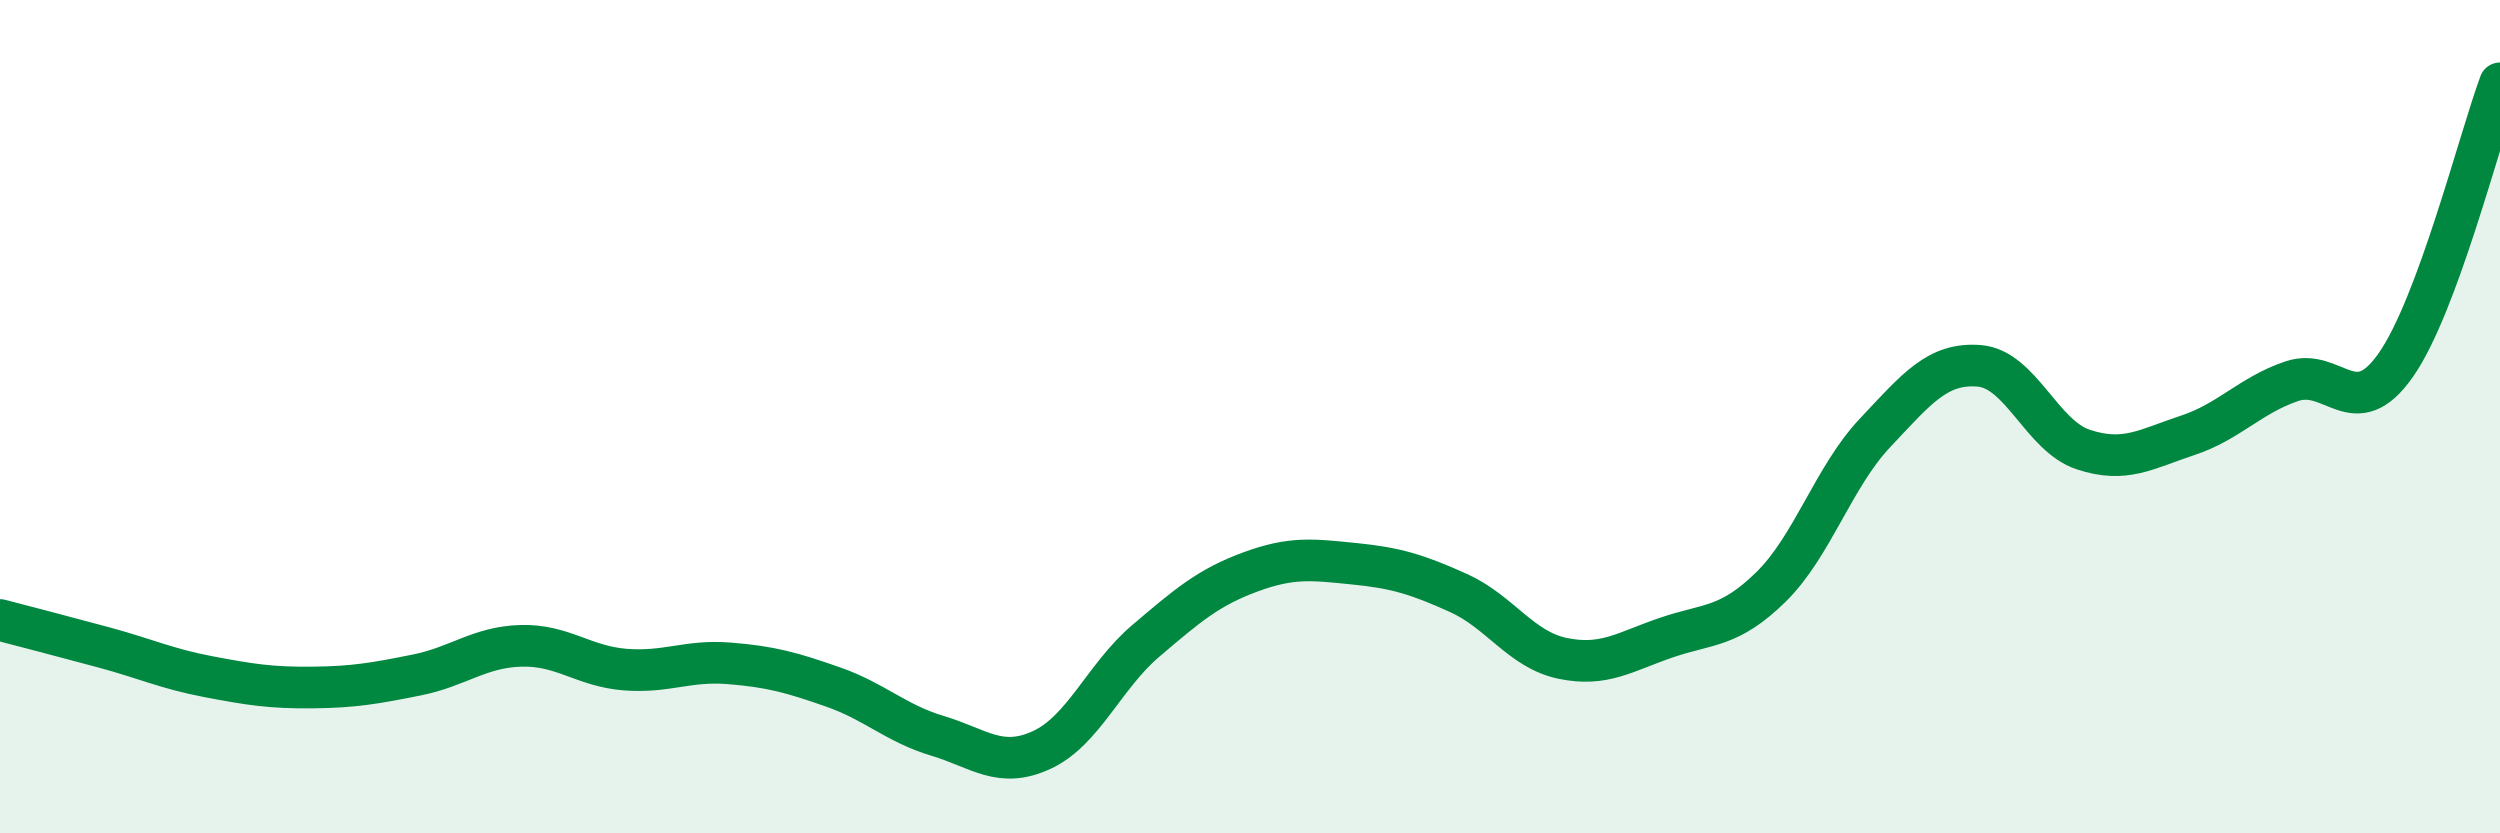
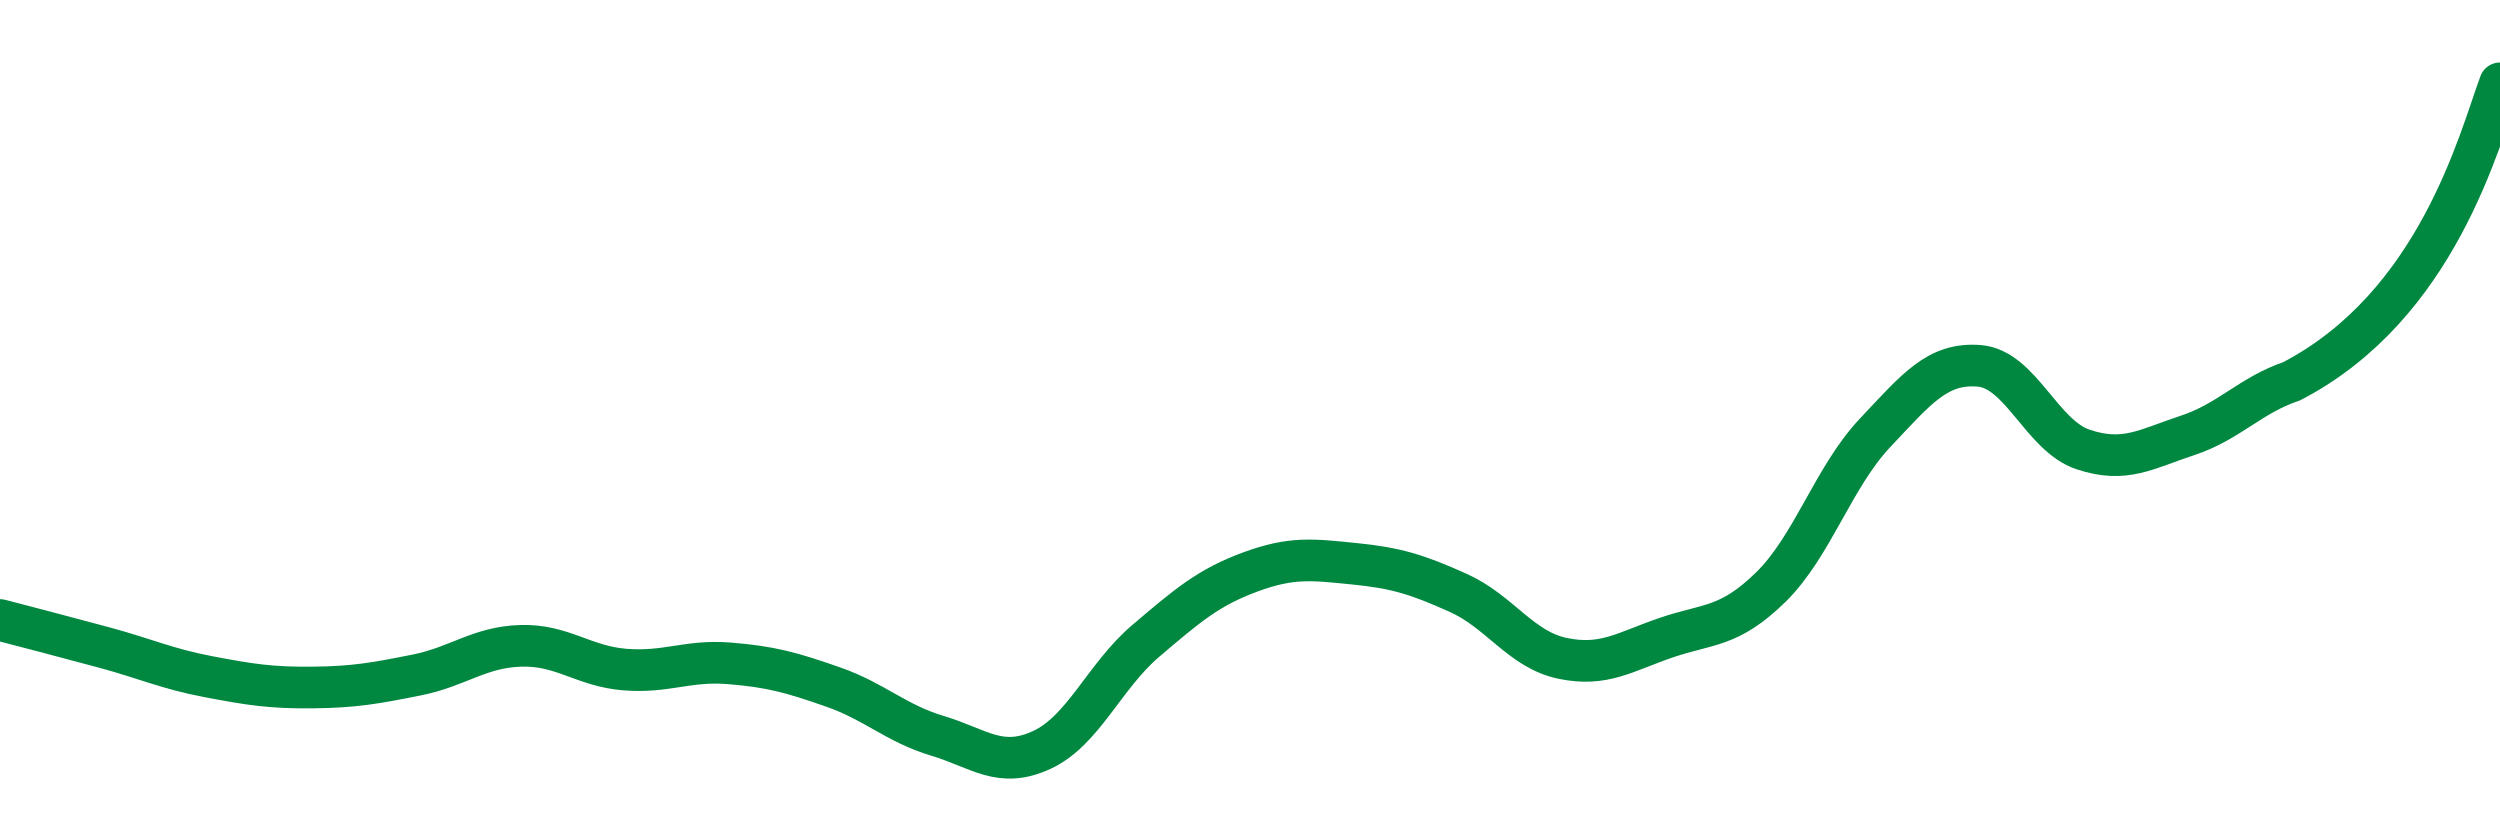
<svg xmlns="http://www.w3.org/2000/svg" width="60" height="20" viewBox="0 0 60 20">
-   <path d="M 0,14.88 C 0.5,15.01 1.5,15.27 2.5,15.54 C 3.5,15.81 4,16.05 5,16.24 C 6,16.43 6.5,16.51 7.5,16.5 C 8.5,16.49 9,16.4 10,16.2 C 11,16 11.5,15.53 12.5,15.5 C 13.5,15.47 14,15.99 15,16.07 C 16,16.15 16.5,15.84 17.5,15.92 C 18.5,16 19,16.14 20,16.49 C 21,16.84 21.5,17.36 22.5,17.66 C 23.5,17.96 24,18.46 25,18 C 26,17.54 26.5,16.23 27.5,15.38 C 28.5,14.53 29,14.1 30,13.73 C 31,13.36 31.5,13.43 32.5,13.53 C 33.5,13.63 34,13.78 35,14.23 C 36,14.68 36.5,15.59 37.5,15.8 C 38.5,16.01 39,15.64 40,15.3 C 41,14.96 41.5,15.07 42.5,14.09 C 43.5,13.11 44,11.45 45,10.39 C 46,9.33 46.5,8.7 47.5,8.78 C 48.5,8.86 49,10.46 50,10.79 C 51,11.12 51.5,10.78 52.5,10.45 C 53.5,10.12 54,9.49 55,9.15 C 56,8.81 56.5,10.19 57.5,8.76 C 58.5,7.33 59.5,3.35 60,2L60 20L0 20Z" fill="#008740" opacity="0.1" stroke-linecap="round" stroke-linejoin="round" />
-   <path d="M 0,14.88 C 0.5,15.01 1.5,15.27 2.5,15.54 C 3.5,15.81 4,16.05 5,16.24 C 6,16.43 6.5,16.51 7.5,16.5 C 8.5,16.49 9,16.4 10,16.2 C 11,16 11.5,15.53 12.5,15.5 C 13.5,15.47 14,15.99 15,16.07 C 16,16.15 16.5,15.84 17.5,15.92 C 18.5,16 19,16.14 20,16.49 C 21,16.84 21.5,17.36 22.5,17.66 C 23.5,17.96 24,18.46 25,18 C 26,17.54 26.5,16.23 27.5,15.38 C 28.5,14.53 29,14.1 30,13.73 C 31,13.36 31.5,13.43 32.5,13.53 C 33.5,13.63 34,13.78 35,14.23 C 36,14.68 36.5,15.59 37.5,15.8 C 38.5,16.01 39,15.64 40,15.3 C 41,14.96 41.5,15.07 42.5,14.09 C 43.5,13.11 44,11.45 45,10.39 C 46,9.33 46.5,8.7 47.5,8.78 C 48.5,8.86 49,10.46 50,10.79 C 51,11.12 51.5,10.78 52.5,10.45 C 53.5,10.12 54,9.49 55,9.15 C 56,8.81 56.5,10.19 57.5,8.76 C 58.5,7.33 59.5,3.35 60,2" stroke="#008740" stroke-width="1" fill="none" stroke-linecap="round" stroke-linejoin="round" />
+   <path d="M 0,14.88 C 0.5,15.01 1.5,15.27 2.5,15.54 C 3.5,15.81 4,16.05 5,16.24 C 6,16.43 6.5,16.51 7.5,16.5 C 8.5,16.49 9,16.4 10,16.2 C 11,16 11.5,15.53 12.5,15.5 C 13.5,15.47 14,15.99 15,16.07 C 16,16.15 16.5,15.84 17.5,15.92 C 18.5,16 19,16.14 20,16.49 C 21,16.84 21.5,17.36 22.5,17.66 C 23.5,17.96 24,18.46 25,18 C 26,17.54 26.5,16.23 27.5,15.38 C 28.5,14.53 29,14.1 30,13.73 C 31,13.36 31.5,13.43 32.5,13.53 C 33.5,13.63 34,13.78 35,14.23 C 36,14.68 36.5,15.59 37.5,15.8 C 38.5,16.01 39,15.64 40,15.3 C 41,14.96 41.5,15.07 42.5,14.09 C 43.5,13.11 44,11.45 45,10.39 C 46,9.33 46.5,8.7 47.5,8.78 C 48.5,8.86 49,10.46 50,10.79 C 51,11.12 51.5,10.78 52.5,10.45 C 53.5,10.12 54,9.49 55,9.15 C 58.5,7.33 59.5,3.35 60,2" stroke="#008740" stroke-width="1" fill="none" stroke-linecap="round" stroke-linejoin="round" />
</svg>